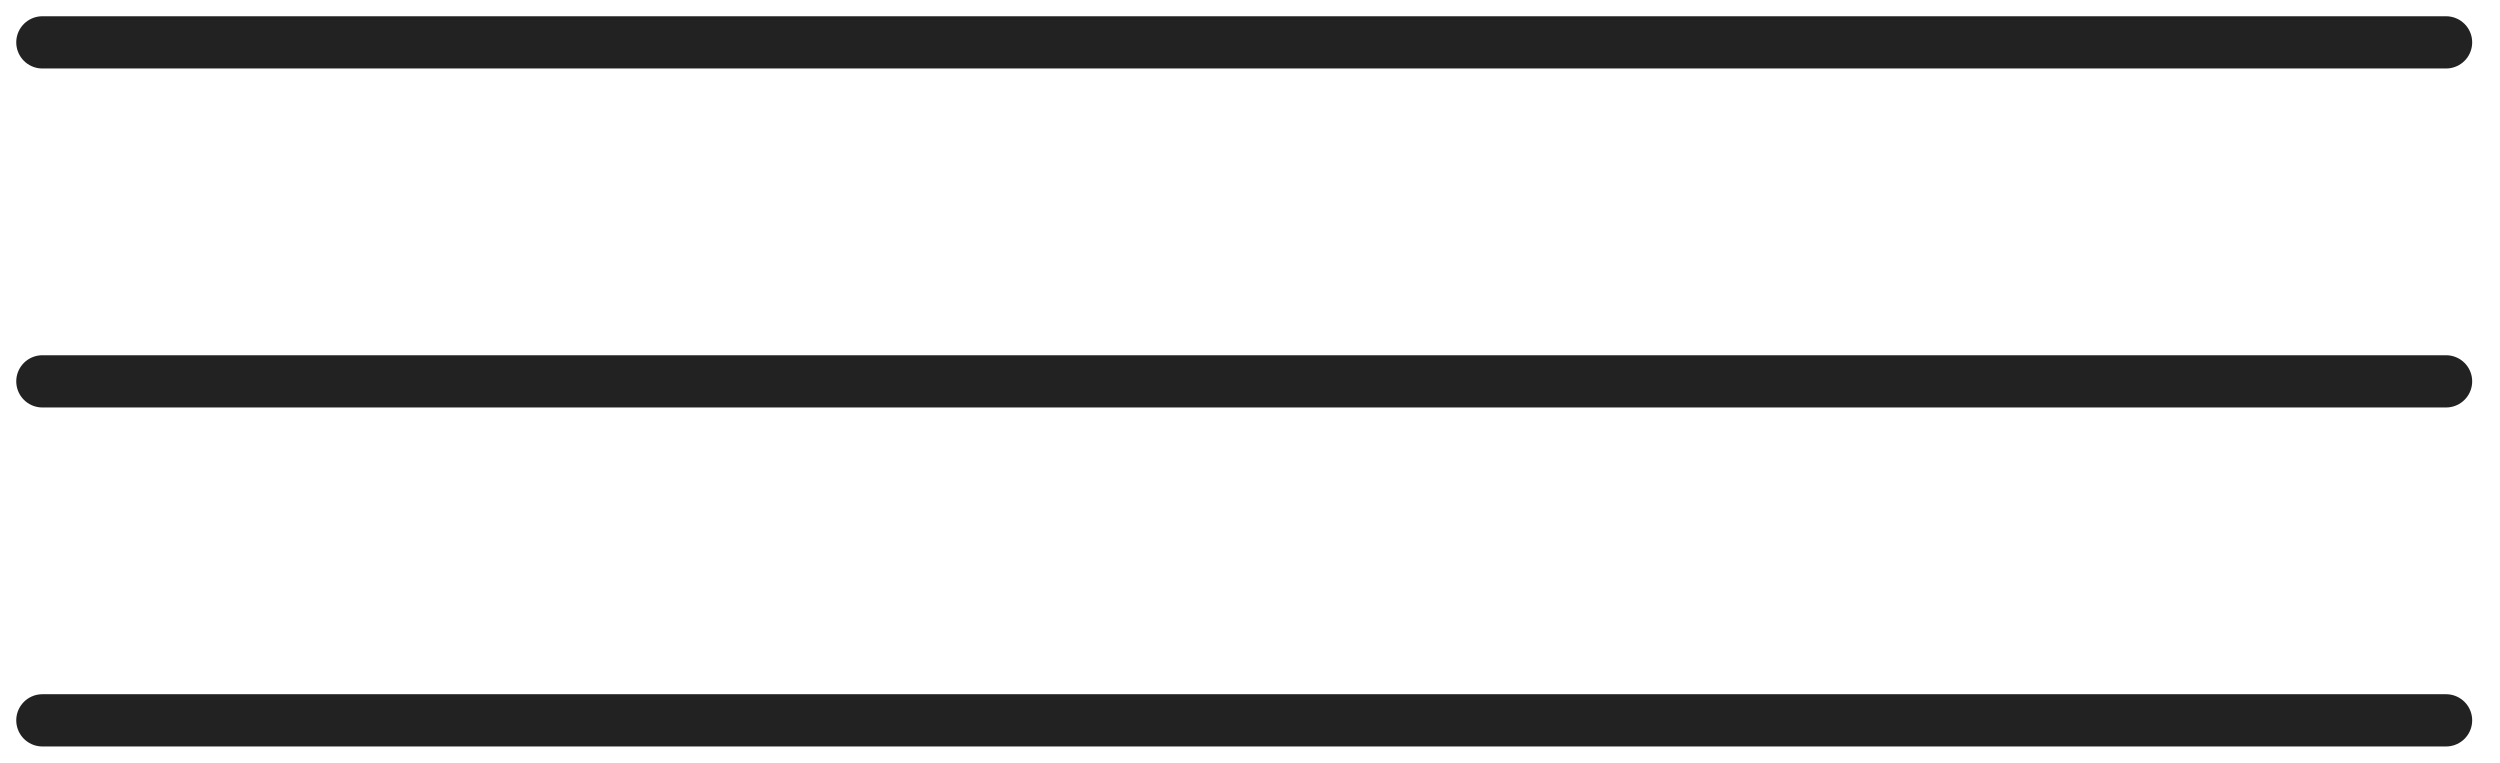
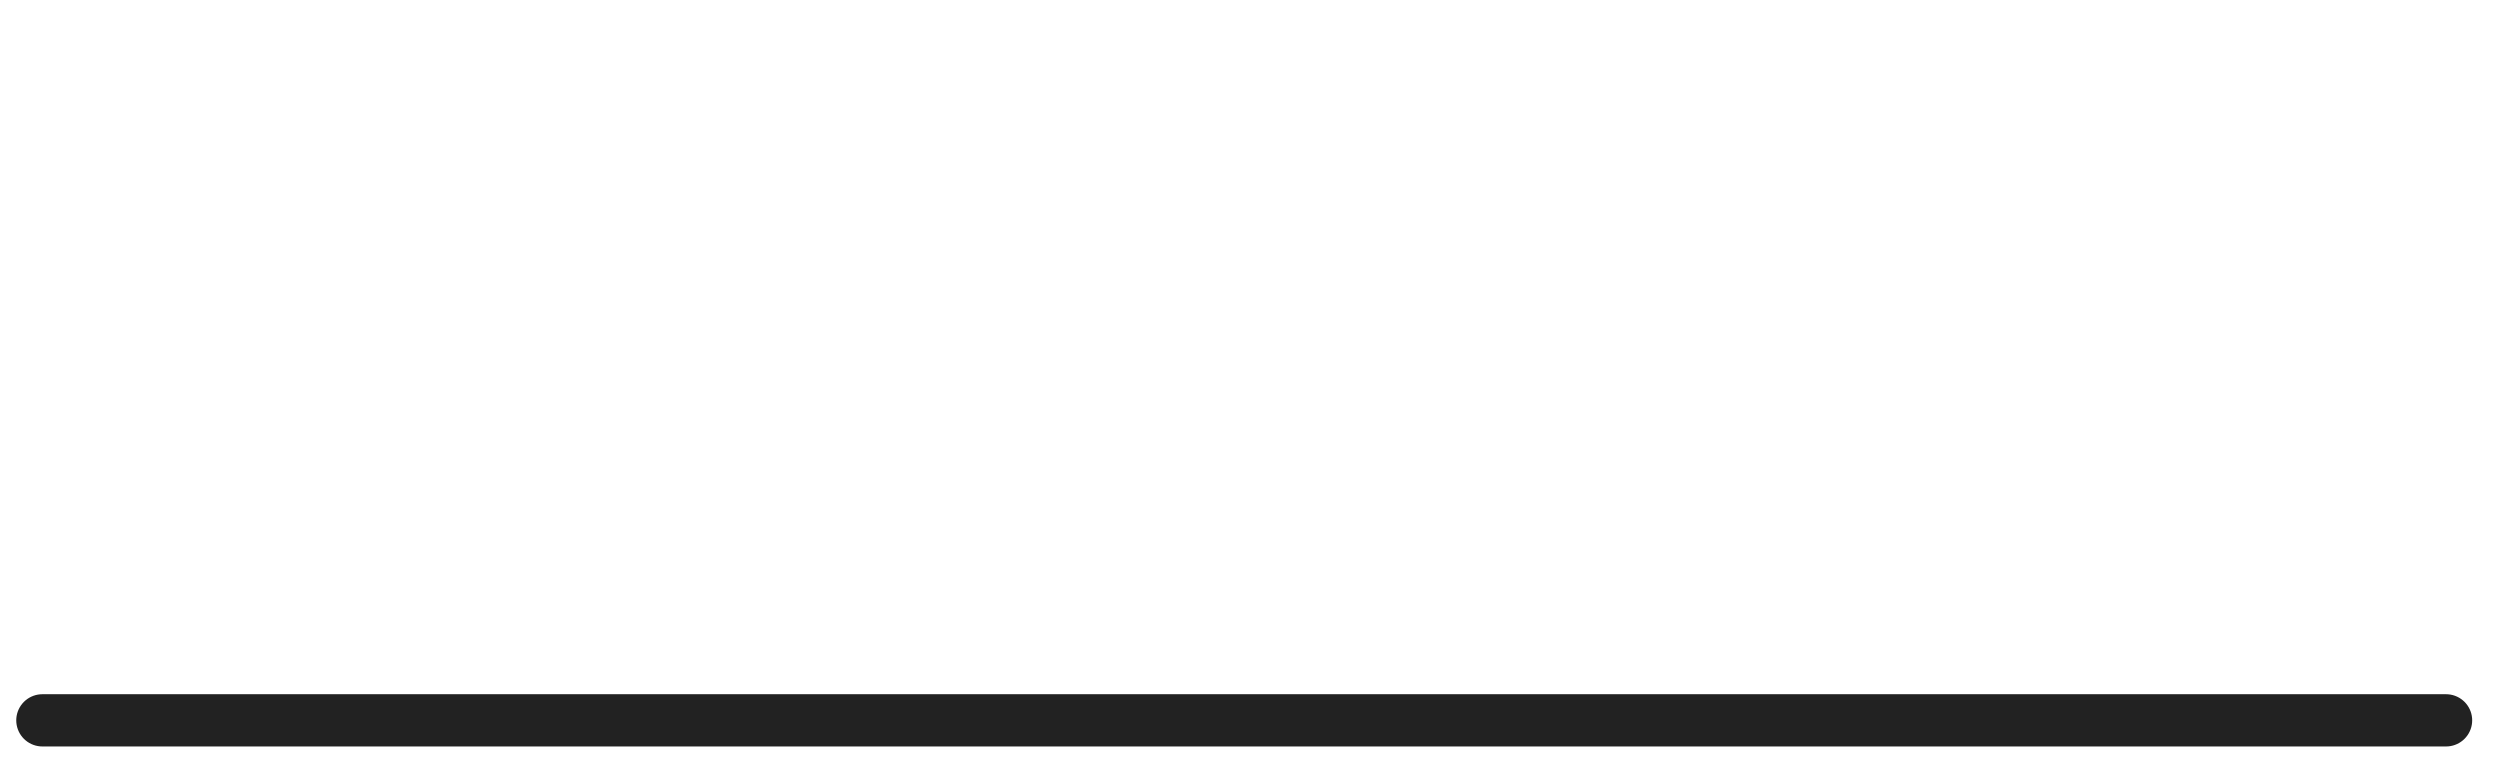
<svg xmlns="http://www.w3.org/2000/svg" width="59" height="18" viewBox="0 0 59 18" fill="none">
  <path d="M1 17H57.727" stroke="#222222" stroke-width="1.233" stroke-linecap="round" />
-   <path d="M1 1L57.727 1" stroke="#222222" stroke-width="1.233" stroke-linecap="round" />
-   <path d="M1 9H57.727" stroke="#222222" stroke-width="1.233" stroke-linecap="round" />
</svg>